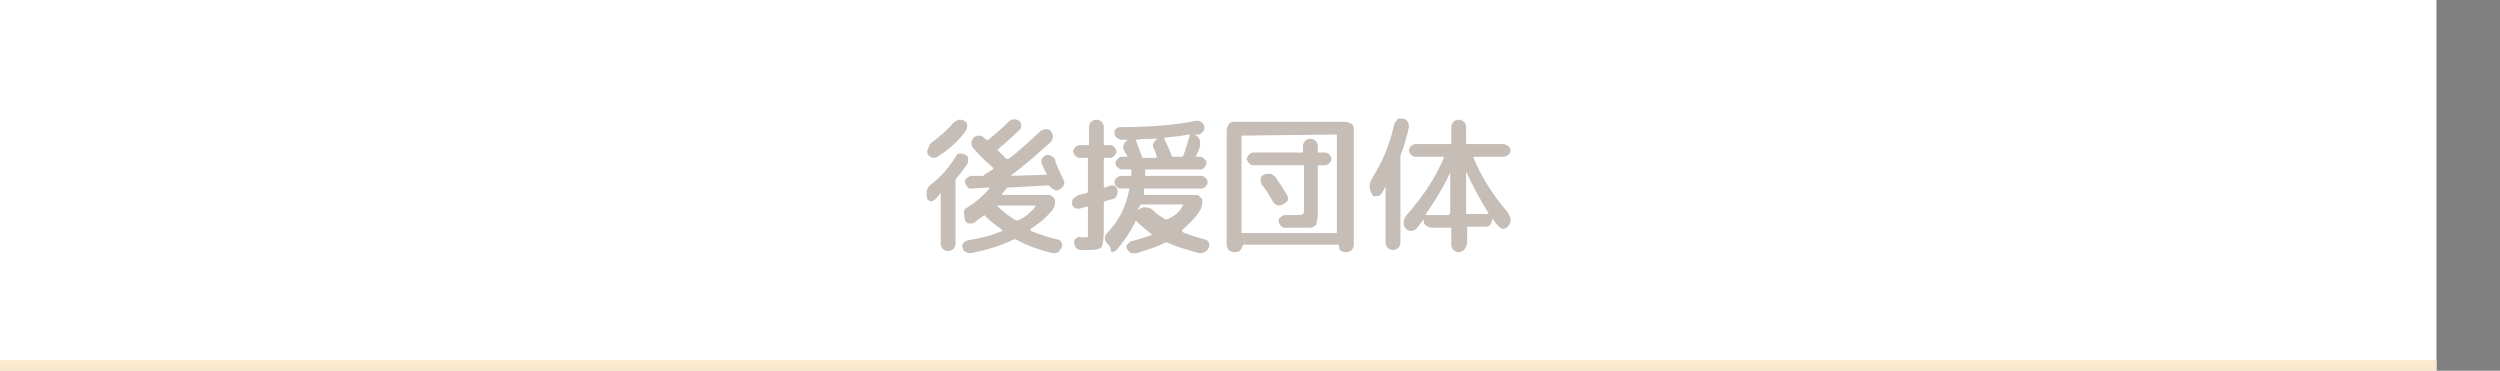
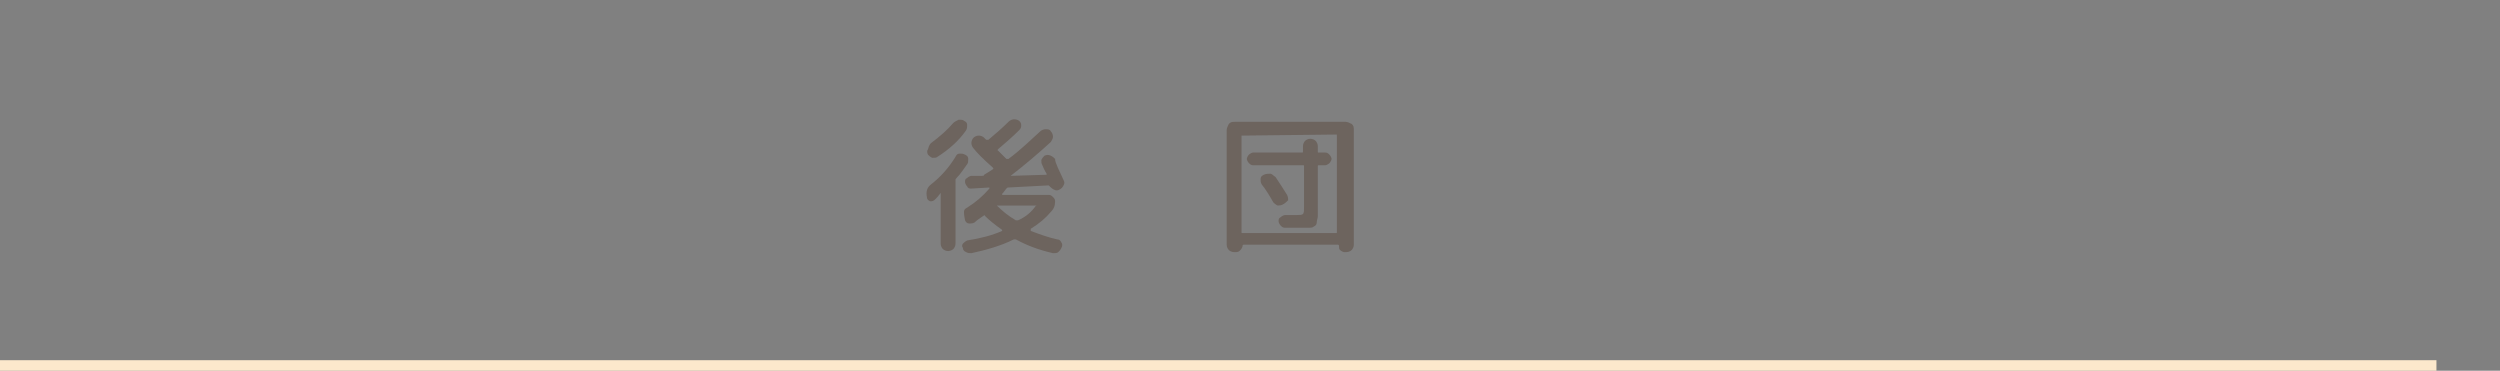
<svg xmlns="http://www.w3.org/2000/svg" version="1.1" id="レイヤー_1" x="0px" y="0px" viewBox="0 0 236 35" style="enable-background:new 0 0 236 35;" xml:space="preserve">
  <rect x="0" y="0" width="236" height="35" fill="#808080" stroke="none" />
  <style type="text/css">
	.st0{fill:#FFFFFF;}
	.st1{opacity:0.3;}
	.st2{fill:#40210F;}
	.st3{fill:#FCE8CC;}
</style>
  <g id="レイヤー_2_00000023985550083107293160000012983592255179852955_">
    <g>
-       <rect class="st0" width="230" height="35" />
      <g class="st1">
        <g>
          <path class="st2" d="M88.3,18.8C88.1,19,88,19,87.8,19c-0.2-0.1-0.3-0.2-0.3-0.4c-0.1-0.5,0-0.9,0.4-1.2      c0.9-0.7,1.7-1.6,2.3-2.6c0.1-0.2,0.2-0.3,0.4-0.3c0.2,0,0.3,0,0.5,0.1s0.3,0.2,0.3,0.4s0,0.4-0.1,0.5c-0.3,0.4-0.6,0.9-1,1.3      c-0.1,0.1-0.1,0.1-0.1,0.2v6c0,0.2-0.1,0.4-0.2,0.5s-0.3,0.2-0.5,0.2s-0.4-0.1-0.5-0.2s-0.2-0.3-0.2-0.5v-4.8l0,0l0,0      C88.6,18.5,88.4,18.7,88.3,18.8z M87.9,13.5c0.8-0.6,1.5-1.2,2.1-1.9c0.1-0.1,0.3-0.2,0.5-0.3c0.2,0,0.4,0,0.5,0.1      c0.2,0.1,0.3,0.2,0.3,0.4s0,0.3-0.1,0.5c-0.7,1-1.6,1.8-2.7,2.5c-0.1,0.1-0.3,0.1-0.5,0.1c-0.2-0.1-0.3-0.2-0.4-0.3      c-0.1-0.2-0.1-0.4,0-0.5C87.7,13.7,87.8,13.6,87.9,13.5z M100.4,17c0.1,0.2,0.1,0.3,0,0.5s-0.2,0.3-0.4,0.4l0,0      c-0.2,0.1-0.3,0.1-0.5,0s-0.3-0.2-0.4-0.3L99,17.5l-3.8,0.2c-0.1,0-0.1,0-0.2,0.1s-0.2,0.3-0.4,0.5c0,0.1,0,0.1,0.1,0.1H99      c0.2,0,0.3,0.1,0.4,0.2s0.2,0.2,0.2,0.4c0,0.4-0.1,0.7-0.4,1c-0.5,0.6-1.1,1.1-1.9,1.6c0,0,0,0,0,0.1c0,0,0,0,0,0.1      c0.8,0.3,1.6,0.6,2.5,0.8c0.2,0,0.3,0.1,0.4,0.3c0.1,0.1,0.1,0.3,0,0.5s-0.2,0.3-0.3,0.4c-0.1,0.1-0.3,0.1-0.5,0.1      c-1.3-0.3-2.4-0.7-3.5-1.3c-0.1,0-0.1,0-0.2,0c-1.2,0.6-2.6,1-4,1.3c-0.2,0-0.3,0-0.5-0.1s-0.3-0.2-0.3-0.4      c-0.1-0.1-0.1-0.3,0-0.4s0.2-0.2,0.4-0.3c1.3-0.2,2.4-0.5,3.3-0.9l0,0c0,0,0,0,0-0.1c-0.7-0.5-1.2-0.9-1.6-1.3      c0-0.1-0.1-0.1-0.2,0c-0.3,0.2-0.6,0.4-0.8,0.6c-0.2,0.1-0.3,0.1-0.5,0.1s-0.3-0.1-0.4-0.3C91,20.3,91,20.1,91,20      c0-0.2,0.1-0.3,0.3-0.4c0.8-0.5,1.5-1.1,2.1-1.8c0-0.1,0-0.1,0-0.1l-1.7,0.1c-0.2,0-0.3,0-0.4-0.2c-0.1-0.1-0.2-0.3-0.2-0.4      c0-0.2,0-0.3,0.2-0.4c0.1-0.1,0.3-0.2,0.4-0.2h1c0.1,0,0.2,0,0.2-0.1l0.8-0.5c0.1-0.1,0.1-0.1,0-0.2c-0.9-0.8-1.5-1.4-1.8-1.8      c-0.1-0.1-0.2-0.3-0.2-0.5s0.1-0.4,0.2-0.5s0.3-0.2,0.5-0.2s0.4,0.1,0.5,0.2c0,0,0,0,0.1,0.1s0.1,0.1,0.1,0.1c0.1,0,0.1,0,0.2,0      c0.6-0.5,1.3-1.1,1.9-1.7c0.3-0.3,0.7-0.3,1-0.1c0.1,0.1,0.2,0.2,0.2,0.4s0,0.3-0.2,0.5c-0.6,0.6-1.3,1.2-2,1.8      c0,0.1-0.1,0.1,0,0.1c0.1,0.1,0.2,0.2,0.4,0.4c0.2,0.2,0.3,0.3,0.4,0.4c0.1,0,0.1,0,0.2,0c1.1-0.8,2-1.7,3-2.6      c0.1-0.1,0.3-0.2,0.5-0.2s0.4,0,0.5,0.2c0.1,0.1,0.2,0.3,0.2,0.5s-0.1,0.3-0.2,0.5c-1.2,1.1-2.5,2.2-3.8,3.2l0,0l0,0l3.3-0.1      c0,0,0,0,0.1,0v-0.1c0,0-0.2-0.3-0.4-0.8c-0.1-0.2-0.1-0.3-0.1-0.5c0.1-0.2,0.2-0.3,0.3-0.4c0.2-0.1,0.4-0.1,0.6,0      s0.3,0.2,0.4,0.3C99.6,15.4,100,16.1,100.4,17z M97.8,19.4h-3.7l0,0l0,0c0.5,0.5,1.1,1,1.8,1.4c0.1,0,0.1,0,0.2,0      C96.8,20.5,97.4,20,97.8,19.4C97.9,19.5,97.9,19.4,97.8,19.4z" />
-           <path class="st2" d="M101.9,14.9c-0.2,0-0.3-0.1-0.4-0.2c-0.1-0.1-0.2-0.3-0.2-0.4s0.1-0.3,0.2-0.4c0.1-0.1,0.3-0.2,0.4-0.2h0.8      c0.1,0,0.1,0,0.1-0.1V12c0-0.2,0.1-0.4,0.2-0.5s0.3-0.2,0.5-0.2s0.4,0.1,0.5,0.2c0.1,0.1,0.2,0.3,0.2,0.5v1.6      c0,0.1,0,0.1,0.1,0.1h0.5c0.2,0,0.3,0.1,0.4,0.2c0.1,0.1,0.2,0.3,0.2,0.4s-0.1,0.3-0.2,0.4c-0.1,0.1-0.3,0.2-0.4,0.2h-0.5      c-0.1,0-0.1,0-0.1,0.1v2.6c0,0.1,0,0.1,0.1,0.1s0.2-0.1,0.3-0.1c0.1,0,0.2-0.1,0.3-0.1c0.2,0,0.3,0,0.4,0.1s0.2,0.2,0.2,0.4      c0,0.2,0,0.4-0.1,0.5c-0.1,0.2-0.2,0.3-0.4,0.3c-0.1,0-0.2,0.1-0.4,0.1c-0.2,0.1-0.3,0.1-0.3,0.1c-0.1,0-0.1,0.1-0.1,0.2v2.4      c0,0.9-0.1,1.5-0.2,1.7s-0.5,0.3-1.2,0.3c-0.3,0-0.6,0-0.8,0c-0.2,0-0.3-0.1-0.4-0.2s-0.2-0.3-0.2-0.5s0-0.3,0.2-0.4      c0.1-0.1,0.3-0.2,0.4-0.1c0.1,0,0.3,0,0.4,0c0.2,0,0.3,0,0.3-0.1s0-0.3,0-0.6v-2.1c0-0.1,0-0.1-0.1-0.1l-0.7,0.2      c-0.2,0-0.3,0-0.5-0.1c-0.1-0.1-0.2-0.2-0.2-0.4c0-0.2,0-0.4,0.2-0.5c0.1-0.1,0.3-0.2,0.4-0.3c0.4-0.1,0.7-0.1,0.8-0.2      c0.1,0,0.1-0.1,0.1-0.2v-3c0-0.1,0-0.1-0.1-0.1C102.6,14.9,101.9,14.9,101.9,14.9z M104.5,23c-0.1-0.2-0.2-0.3-0.2-0.5      s0.1-0.4,0.2-0.5c1.1-1.1,1.8-2.5,2.1-4.1c0-0.1,0-0.1-0.1-0.1h-0.7c-0.2,0-0.3-0.1-0.4-0.2s-0.2-0.2-0.2-0.4      c0-0.2,0.1-0.3,0.2-0.4s0.3-0.2,0.4-0.2h0.9c0.1,0,0.1,0,0.1-0.1s0-0.2,0-0.4c0-0.1,0-0.1-0.1-0.1h-0.8c-0.1,0-0.3-0.1-0.4-0.2      s-0.2-0.2-0.2-0.4s0.1-0.3,0.2-0.4c0.1-0.1,0.2-0.2,0.4-0.2h0.4c0.1,0,0.1,0,0.1-0.1s-0.1-0.2-0.2-0.3c-0.1-0.2-0.1-0.2-0.1-0.2      c-0.1-0.2-0.1-0.4,0-0.6s0.2-0.3,0.4-0.4l0,0l0,0c-0.1,0-0.1,0-0.3,0c-0.1,0-0.2,0-0.3,0c-0.2,0-0.3-0.1-0.5-0.2      c-0.1-0.1-0.2-0.3-0.2-0.4c0-0.2,0-0.3,0.1-0.4c0.1-0.1,0.3-0.2,0.4-0.2c2.8,0,5.3-0.2,7.2-0.6c0.2,0,0.3,0,0.5,0.1      c0.1,0.1,0.2,0.2,0.3,0.4c0,0.2,0,0.3-0.1,0.5c-0.1,0.1-0.2,0.2-0.4,0.3c-0.1,0-0.1,0-0.3,0c-0.1,0-0.2,0-0.3,0l0,0l0,0h0.1      c0.2,0,0.4,0.2,0.5,0.4s0.1,0.4,0.1,0.6c-0.1,0.4-0.2,0.7-0.4,1v0.1c0,0,0,0,0.1,0h0.3c0.1,0,0.3,0.1,0.4,0.2      c0.1,0.1,0.2,0.2,0.2,0.4c0,0.1-0.1,0.3-0.2,0.4s-0.2,0.2-0.4,0.2h-5.1c-0.1,0-0.1,0-0.1,0.1c0,0.1,0,0.2,0,0.4      c0,0.1,0,0.1,0.1,0.1h5.2c0.2,0,0.3,0.1,0.4,0.2s0.2,0.2,0.2,0.4c0,0.2-0.1,0.3-0.2,0.4s-0.2,0.2-0.4,0.2h-5.3      c-0.1,0-0.1,0-0.1,0.1c0,0,0,0.1,0,0.2s0,0.1,0,0.2s0,0.1,0.1,0.1h4.8c0.2,0,0.3,0.1,0.4,0.2s0.2,0.2,0.2,0.4      c0,0.4-0.1,0.7-0.3,1c-0.4,0.6-1,1.2-1.6,1.7c0,0,0,0,0,0.1v0.1c0.7,0.3,1.4,0.5,2.1,0.7c0.2,0,0.3,0.1,0.4,0.3      c0.1,0.2,0.1,0.3,0,0.5s-0.2,0.3-0.4,0.4c-0.2,0.1-0.3,0.1-0.5,0.1c-1.1-0.3-2.1-0.6-3-1c-0.1,0-0.1,0-0.2,0      c-0.8,0.4-1.7,0.7-2.7,1c-0.2,0-0.4,0-0.5,0s-0.3-0.2-0.4-0.4c-0.1-0.1-0.1-0.3,0-0.4s0.2-0.2,0.3-0.3c0.8-0.2,1.4-0.4,2-0.6      l0,0c0,0,0,0,0-0.1c-0.5-0.4-1-0.8-1.4-1.2c-0.1-0.1-0.1-0.1-0.1,0c-0.5,1-1.1,1.9-1.8,2.7c-0.1,0.1-0.3,0.2-0.5,0.2      C104.8,23.2,104.7,23.1,104.5,23z M107.2,13.2L107.2,13.2C107.1,13.2,107.1,13.2,107.2,13.2c0.2,0.5,0.4,1,0.6,1.6      c0,0.1,0.1,0.1,0.2,0.1h1.1c0.1,0,0.1,0,0.1-0.1s-0.1-0.2-0.1-0.4c-0.1-0.2-0.1-0.3-0.2-0.4c-0.1-0.2-0.1-0.4,0-0.5      c0.1-0.2,0.2-0.3,0.4-0.4l0,0C108.4,13.1,107.7,13.1,107.2,13.2z M111.7,19.3h-3.9c-0.1,0-0.1,0-0.2,0.1c0,0.1,0,0.1-0.1,0.2      s-0.1,0.2-0.1,0.2l0,0l0,0l0.2-0.1c0.2-0.1,0.4-0.2,0.7-0.1c0.2,0,0.4,0.1,0.6,0.3c0.3,0.3,0.6,0.5,1.1,0.8c0.1,0,0.1,0,0.2,0      C110.9,20.4,111.4,20,111.7,19.3C111.8,19.4,111.8,19.3,111.7,19.3z M110,13c-0.1,0-0.1,0-0.1,0.1c0.2,0.4,0.5,1,0.7,1.6      c0,0.1,0.1,0.1,0.2,0.1h0.7c0.1,0,0.1,0,0.2-0.1c0.2-0.5,0.4-1.2,0.6-1.9v-0.1c0,0,0,0-0.1,0C111.7,12.8,110.9,12.9,110,13z" />
          <path class="st2" d="M116.5,23.8c-0.2,0-0.4-0.1-0.5-0.2s-0.2-0.3-0.2-0.5V12.3c0-0.2,0.1-0.4,0.2-0.6c0.2-0.2,0.3-0.2,0.6-0.2      H127c0.2,0,0.4,0.1,0.6,0.2c0.2,0.2,0.2,0.3,0.2,0.6v10.8c0,0.2-0.1,0.4-0.2,0.5s-0.3,0.2-0.5,0.2h-0.2c-0.1,0-0.3-0.1-0.4-0.2      s-0.1-0.2-0.1-0.4c0,0,0-0.1-0.1-0.1h-8.9c0,0-0.1,0-0.1,0.1s-0.1,0.3-0.2,0.4s-0.2,0.2-0.4,0.2      C116.7,23.8,116.5,23.8,116.5,23.8z M117.2,12.8v9.1c0,0.1,0,0.1,0.1,0.1h8.8c0.1,0,0.1,0,0.1-0.1v-9.1c0-0.1,0-0.1-0.1-0.1      L117.2,12.8C117.3,12.7,117.2,12.8,117.2,12.8z M118.3,15.6c-0.2,0-0.3-0.1-0.4-0.2c-0.1-0.1-0.2-0.3-0.2-0.4s0.1-0.3,0.2-0.4      c0.1-0.1,0.3-0.2,0.4-0.2h4.6c0.1,0,0.1,0,0.1-0.1v-0.5c0-0.2,0.1-0.4,0.2-0.5s0.3-0.2,0.5-0.2s0.4,0.1,0.5,0.2s0.2,0.3,0.2,0.5      v0.5c0,0.1,0,0.1,0.1,0.1h0.6c0.2,0,0.3,0.1,0.4,0.2c0.1,0.1,0.2,0.3,0.2,0.4s-0.1,0.3-0.2,0.4s-0.3,0.2-0.4,0.2h-0.6      c-0.1,0-0.1,0-0.1,0.1v3.7c0,0.4,0,0.7,0,1c0,0.2-0.1,0.4-0.1,0.6s-0.1,0.3-0.3,0.4c-0.1,0.1-0.3,0.1-0.4,0.1      c-0.2,0-0.4,0-0.7,0c-0.4,0-1,0-1.6,0c-0.2,0-0.3-0.1-0.4-0.2s-0.2-0.3-0.2-0.4c0-0.2,0-0.3,0.2-0.4c0.1-0.1,0.3-0.2,0.4-0.2      c0.5,0,0.9,0,1.1,0c0.3,0,0.5,0,0.6-0.1s0.1-0.3,0.1-0.7v-3.8c0-0.1,0-0.1-0.1-0.1C123,15.6,118.3,15.6,118.3,15.6z M121.1,19.3      c-0.2,0.1-0.3,0.1-0.5,0.1c-0.2-0.1-0.3-0.2-0.4-0.3c-0.4-0.7-0.7-1.2-1.1-1.7c-0.1-0.2-0.1-0.3-0.1-0.5s0.1-0.3,0.3-0.4      c0.2-0.1,0.4-0.1,0.6-0.1s0.3,0.2,0.5,0.3c0.4,0.6,0.8,1.2,1.1,1.7c0.1,0.2,0.1,0.4,0.1,0.5C121.4,19.1,121.3,19.2,121.1,19.3z" />
-           <path class="st2" d="M129.5,18.3l-0.1-0.2c-0.2-0.5-0.1-0.9,0.2-1.4c0.9-1.4,1.6-3.1,2-4.9c0-0.2,0.2-0.3,0.3-0.5      s0.3-0.1,0.5-0.1s0.4,0.1,0.5,0.3s0.1,0.3,0.1,0.5c-0.2,1-0.5,1.9-0.8,2.7c0,0.1,0,0.2,0,0.2v8c0,0.2-0.1,0.4-0.2,0.5      c-0.1,0.1-0.3,0.2-0.5,0.2s-0.4-0.1-0.5-0.2s-0.2-0.3-0.2-0.5v-5.3l0,0l0,0c-0.1,0.2-0.2,0.4-0.4,0.7c-0.1,0.1-0.2,0.2-0.4,0.2      C129.7,18.6,129.6,18.5,129.5,18.3z M138.2,23.6c-0.1,0.1-0.3,0.2-0.5,0.2s-0.4-0.1-0.5-0.2s-0.2-0.3-0.2-0.5v-1.5      c0-0.1,0-0.1-0.1-0.1h-1.7c-0.2,0-0.4-0.1-0.6-0.2c-0.2-0.2-0.2-0.3-0.2-0.6l0,0l0,0l0,0l-0.7,0.9c-0.1,0.1-0.3,0.2-0.5,0.2      s-0.4-0.1-0.5-0.2c-0.1-0.2-0.2-0.3-0.2-0.6s0.1-0.4,0.2-0.6c1.6-1.8,2.8-3.6,3.6-5.5c0-0.1,0-0.1-0.1-0.1h-2.6      c-0.2,0-0.3-0.1-0.4-0.2s-0.2-0.3-0.2-0.4c0-0.2,0.1-0.3,0.2-0.4c0.1-0.1,0.3-0.2,0.4-0.2h3.3c0.1,0,0.1,0,0.1-0.1V12      c0-0.2,0.1-0.4,0.2-0.5c0.1-0.1,0.3-0.2,0.5-0.2s0.4,0.1,0.5,0.2c0.1,0.1,0.2,0.3,0.2,0.5v1.5c0,0.1,0,0.1,0.1,0.1h3.4      c0.2,0,0.3,0.1,0.5,0.2c0.1,0.1,0.2,0.3,0.2,0.4c0,0.2-0.1,0.3-0.2,0.4s-0.3,0.2-0.5,0.2h-2.7c-0.1,0-0.1,0-0.1,0.1      c0.7,1.7,1.8,3.5,3.2,5.1c0.1,0.2,0.2,0.4,0.3,0.6c0,0.2,0,0.5-0.2,0.7l0,0c-0.1,0.2-0.2,0.2-0.4,0.3c-0.2,0-0.3,0-0.5-0.2      c-0.3-0.3-0.5-0.6-0.6-0.8l0,0l0,0l0,0c0,0.2-0.1,0.4-0.2,0.6c-0.2,0.2-0.3,0.2-0.6,0.2h-1.5c-0.1,0-0.1,0-0.1,0.1V23      C138.4,23.3,138.3,23.5,138.2,23.6z M136.8,20.2c0.1,0,0.1,0,0.1-0.1v-3.8l0,0c-0.6,1.3-1.4,2.6-2.3,3.9c0,0.1,0,0.1,0,0.1h2.2      V20.2z M138.4,16.2v3.9c0,0.1,0,0.1,0.1,0.1h2l0,0c0,0,0,0,0-0.1C139.7,18.8,139,17.5,138.4,16.2L138.4,16.2z" />
        </g>
      </g>
    </g>
  </g>
  <g id="レイヤー_1_00000083777026479778857030000013144535047744895366_">
    <rect y="34" class="st3" width="230" height="1" />
  </g>
</svg>